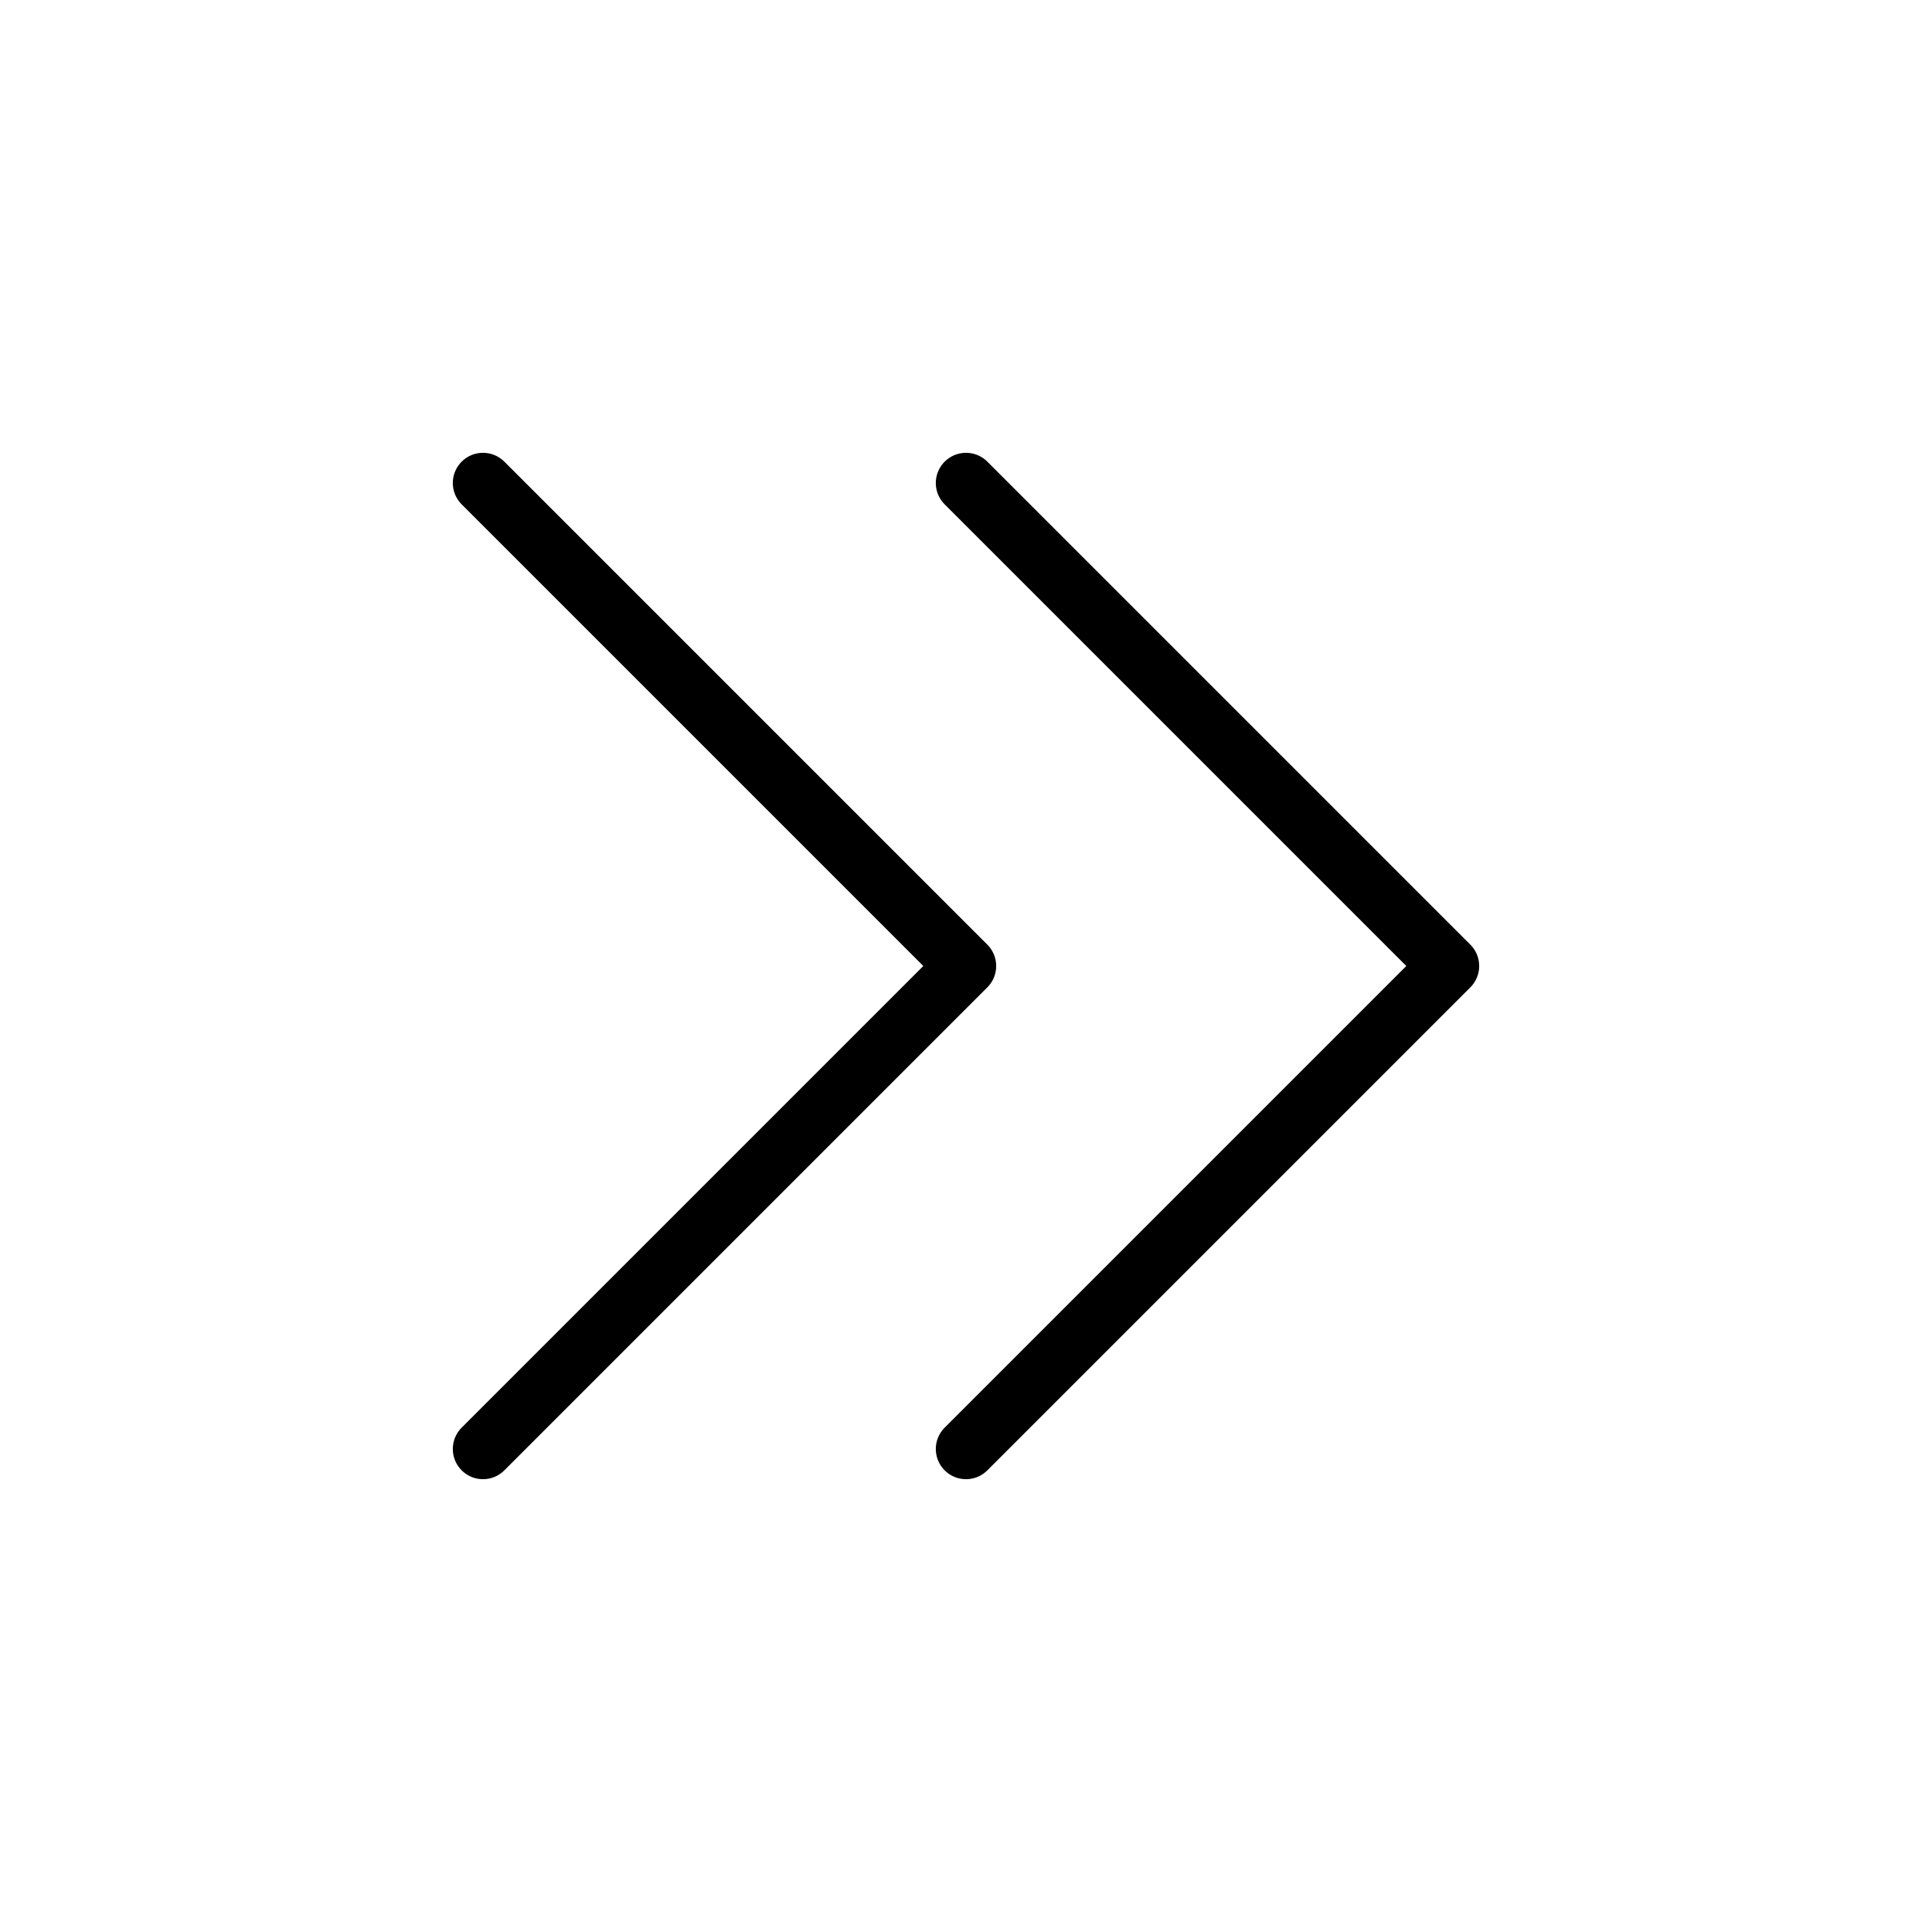
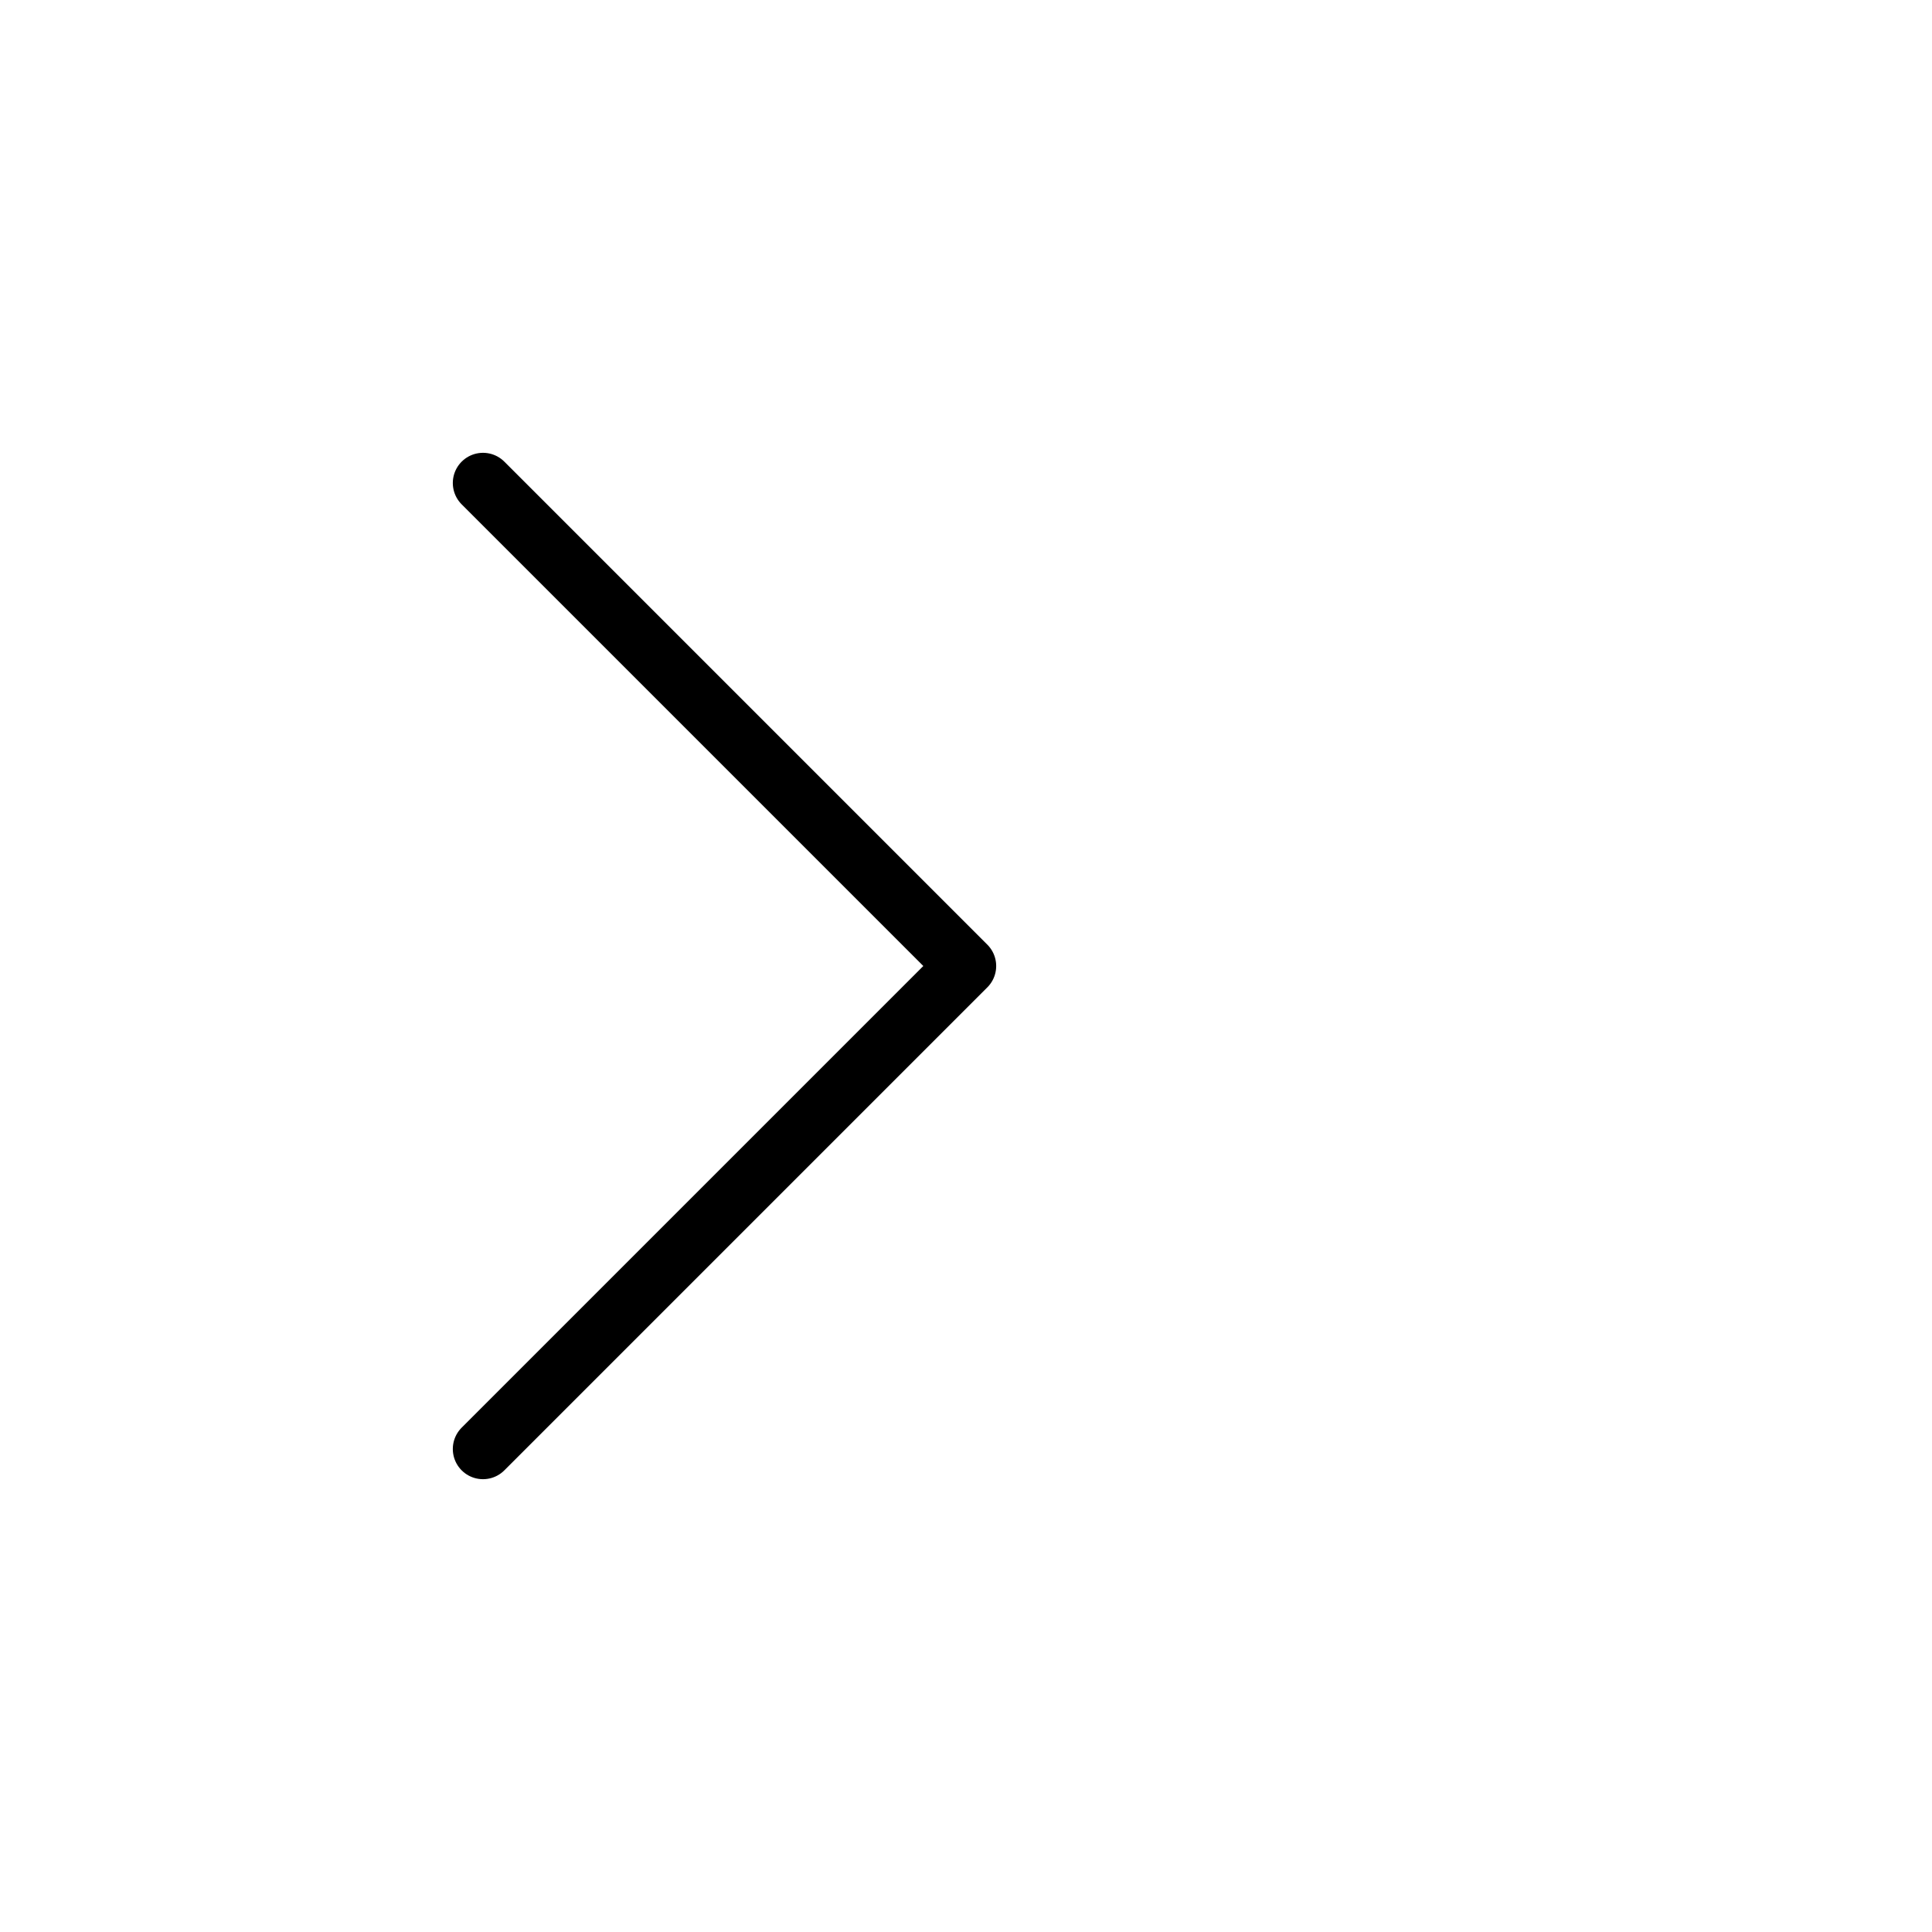
<svg xmlns="http://www.w3.org/2000/svg" width="64" height="64" viewBox="0 0 64 64" fill="none">
  <path d="M16 16L32 32L16 48" stroke="black" stroke-width="2" stroke-linecap="round" stroke-linejoin="round" />
-   <path d="M32 16L48 32L32 48" stroke="black" stroke-width="2" stroke-linecap="round" stroke-linejoin="round" />
</svg>